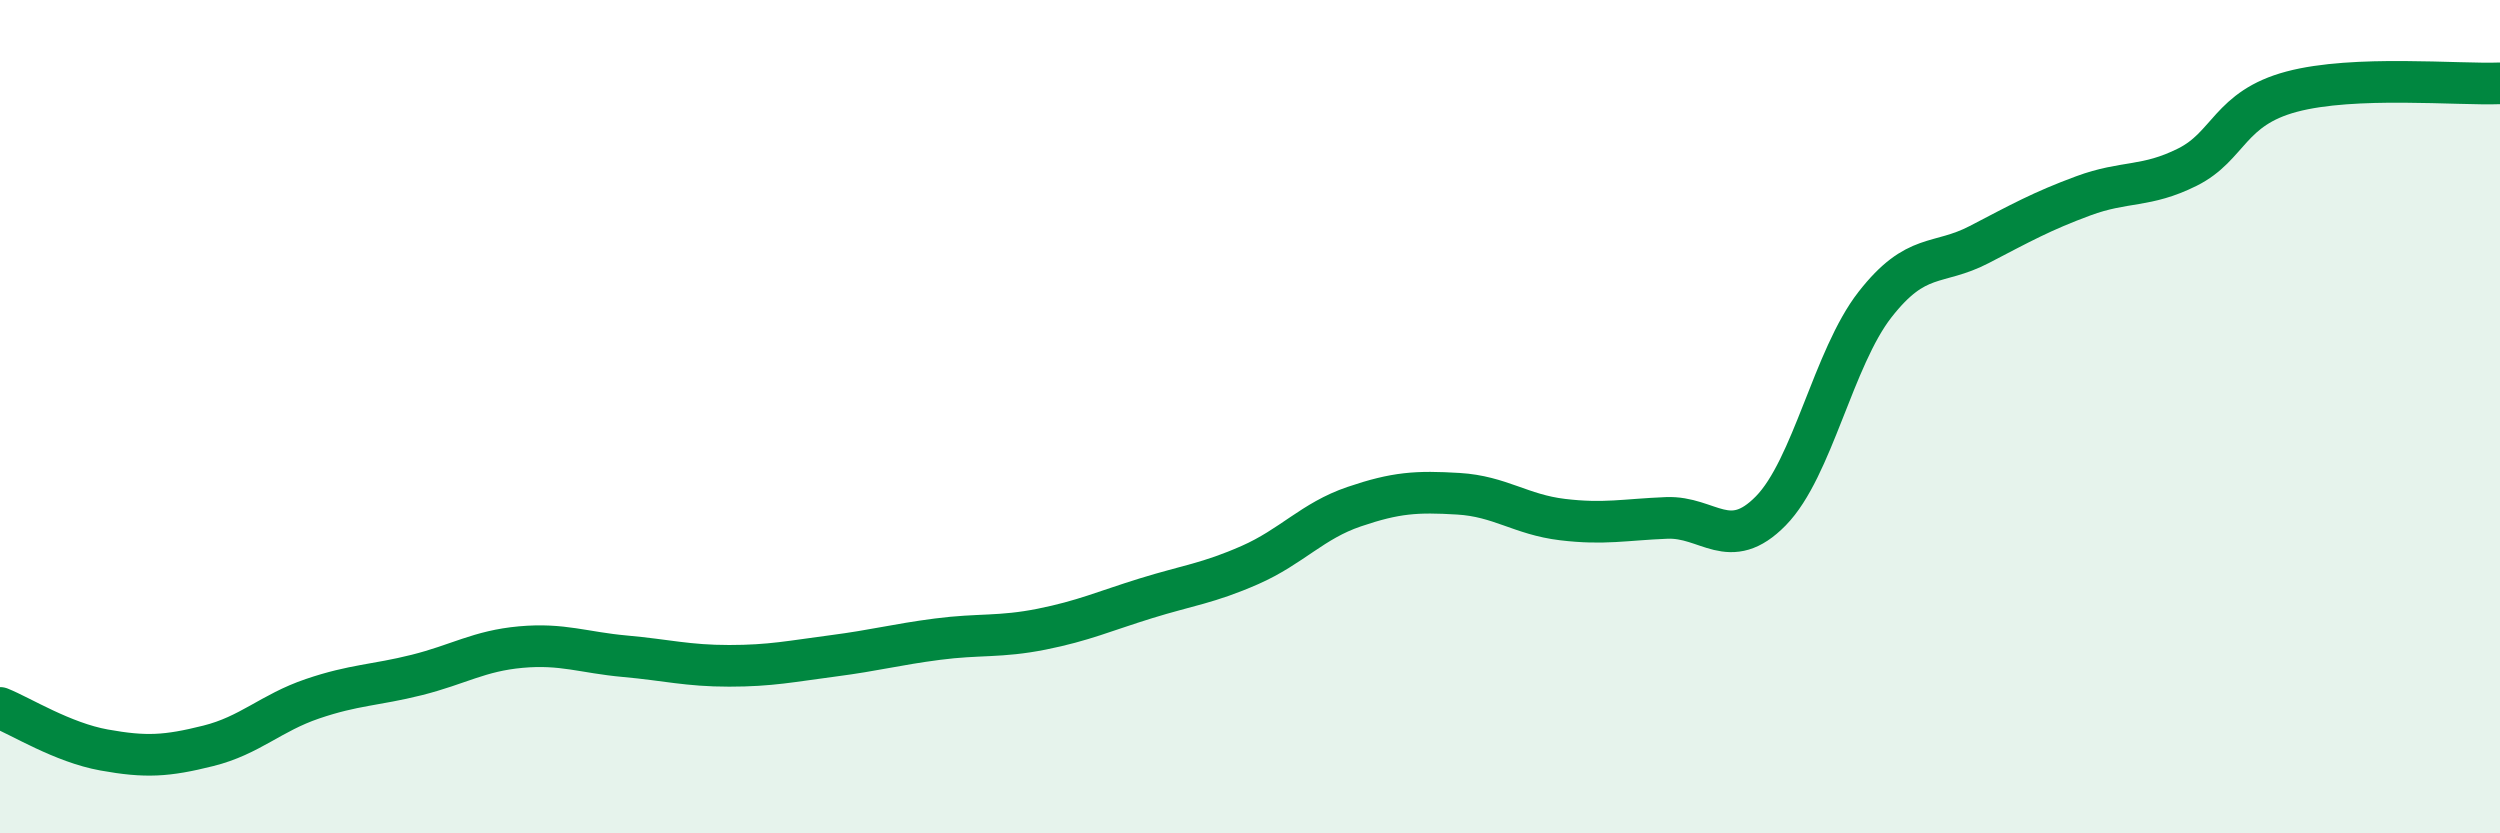
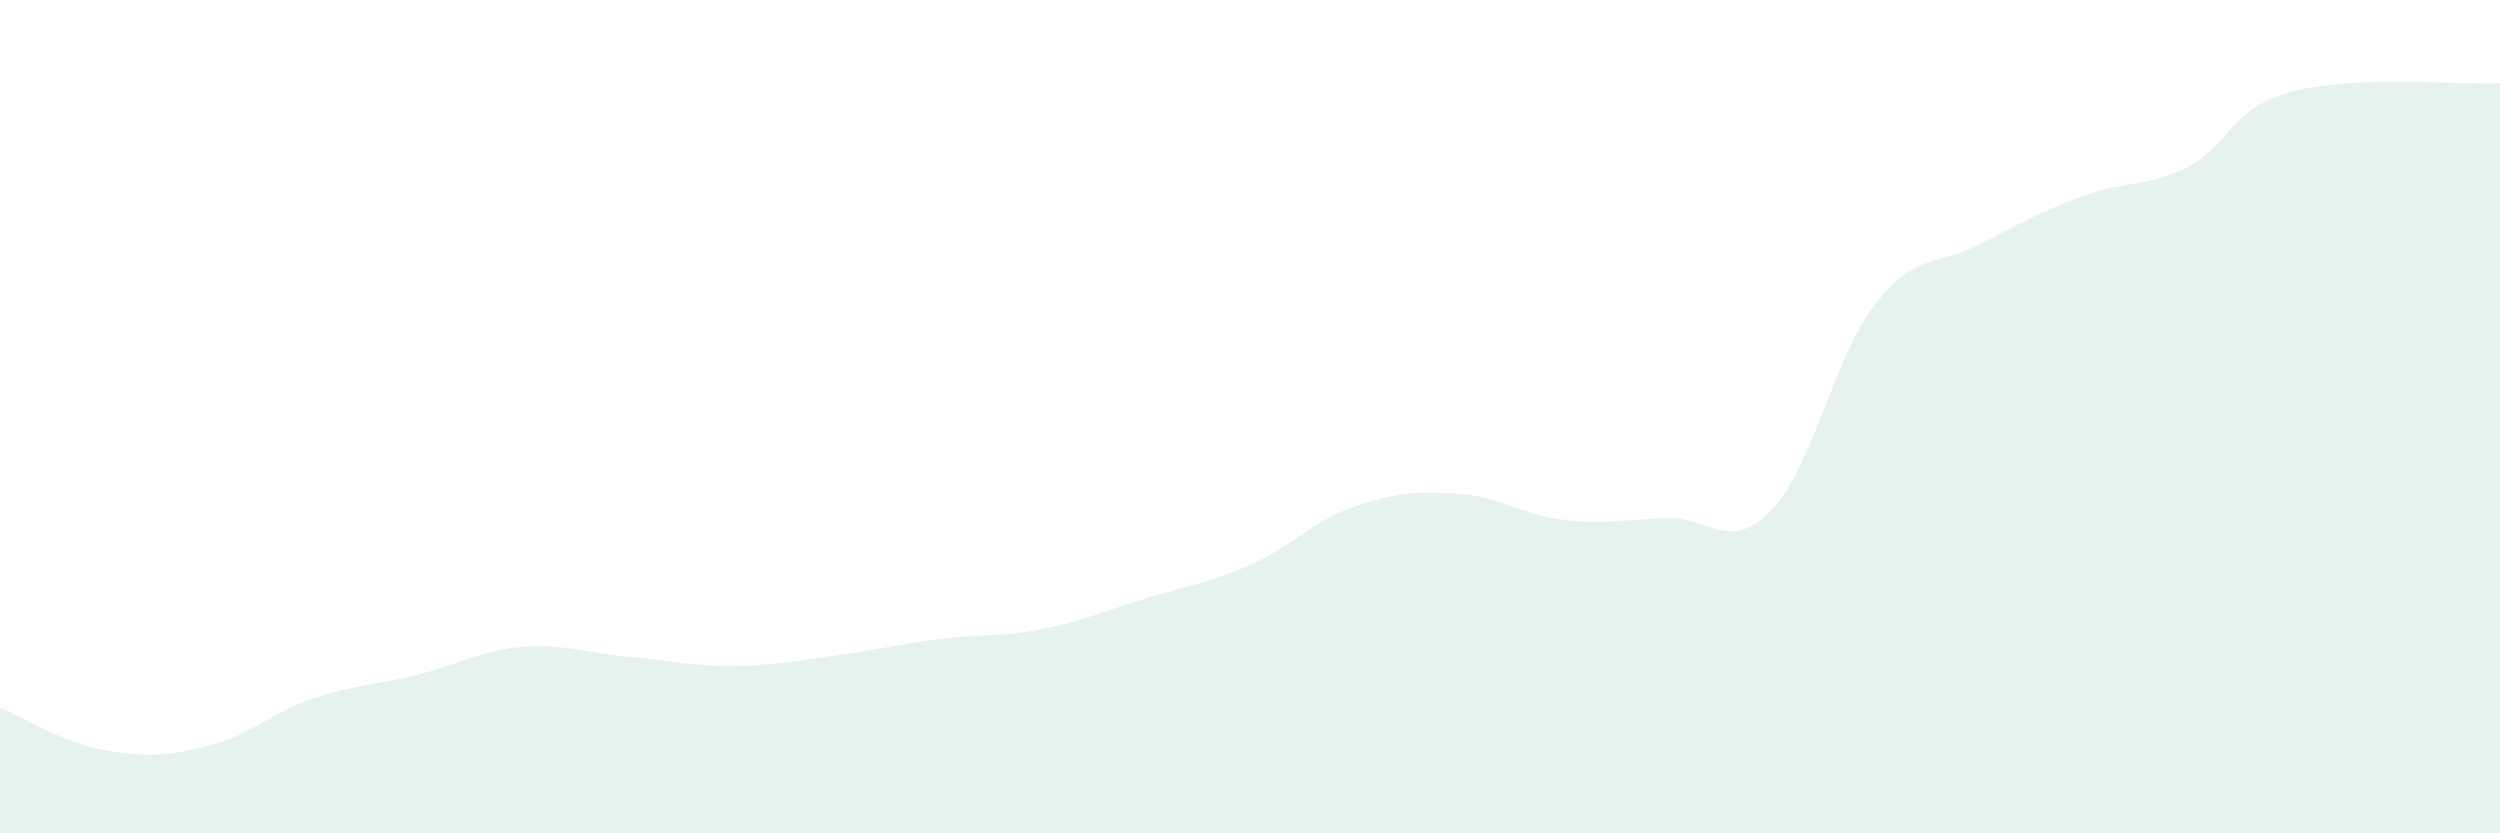
<svg xmlns="http://www.w3.org/2000/svg" width="60" height="20" viewBox="0 0 60 20">
  <path d="M 0,16.99 C 0.5,17.19 1.5,17.82 2.5,18 C 3.5,18.18 4,18.15 5,17.9 C 6,17.65 6.5,17.11 7.5,16.77 C 8.5,16.43 9,16.45 10,16.2 C 11,15.95 11.5,15.62 12.5,15.53 C 13.5,15.44 14,15.66 15,15.75 C 16,15.84 16.5,15.98 17.5,15.98 C 18.5,15.98 19,15.87 20,15.74 C 21,15.61 21.5,15.47 22.5,15.34 C 23.5,15.21 24,15.3 25,15.1 C 26,14.9 26.5,14.67 27.5,14.36 C 28.5,14.05 29,14 30,13.56 C 31,13.12 31.5,12.5 32.5,12.16 C 33.5,11.82 34,11.79 35,11.85 C 36,11.91 36.5,12.35 37.5,12.47 C 38.5,12.59 39,12.47 40,12.43 C 41,12.39 41.5,13.28 42.5,12.26 C 43.5,11.24 44,8.59 45,7.31 C 46,6.03 46.5,6.39 47.5,5.87 C 48.5,5.35 49,5.07 50,4.7 C 51,4.33 51.5,4.51 52.5,4.01 C 53.5,3.51 53.5,2.6 55,2.2 C 56.5,1.8 59,2.04 60,2L60 20L0 20Z" fill="#008740" opacity="0.1" stroke-linecap="round" stroke-linejoin="round" />
-   <path d="M 0,16.99 C 0.5,17.19 1.5,17.82 2.5,18 C 3.5,18.18 4,18.15 5,17.9 C 6,17.65 6.5,17.11 7.5,16.77 C 8.5,16.43 9,16.45 10,16.2 C 11,15.95 11.5,15.62 12.5,15.53 C 13.5,15.44 14,15.66 15,15.75 C 16,15.84 16.5,15.98 17.5,15.98 C 18.5,15.98 19,15.87 20,15.74 C 21,15.61 21.5,15.47 22.5,15.34 C 23.5,15.21 24,15.3 25,15.1 C 26,14.9 26.5,14.67 27.5,14.36 C 28.5,14.05 29,14 30,13.56 C 31,13.12 31.5,12.5 32.5,12.16 C 33.5,11.82 34,11.79 35,11.85 C 36,11.91 36.5,12.35 37.5,12.47 C 38.5,12.59 39,12.47 40,12.43 C 41,12.39 41.5,13.28 42.5,12.26 C 43.5,11.24 44,8.59 45,7.31 C 46,6.03 46.5,6.39 47.5,5.87 C 48.5,5.35 49,5.07 50,4.7 C 51,4.33 51.5,4.51 52.5,4.01 C 53.5,3.51 53.5,2.6 55,2.2 C 56.5,1.8 59,2.04 60,2" stroke="#008740" stroke-width="1" fill="none" stroke-linecap="round" stroke-linejoin="round" />
</svg>